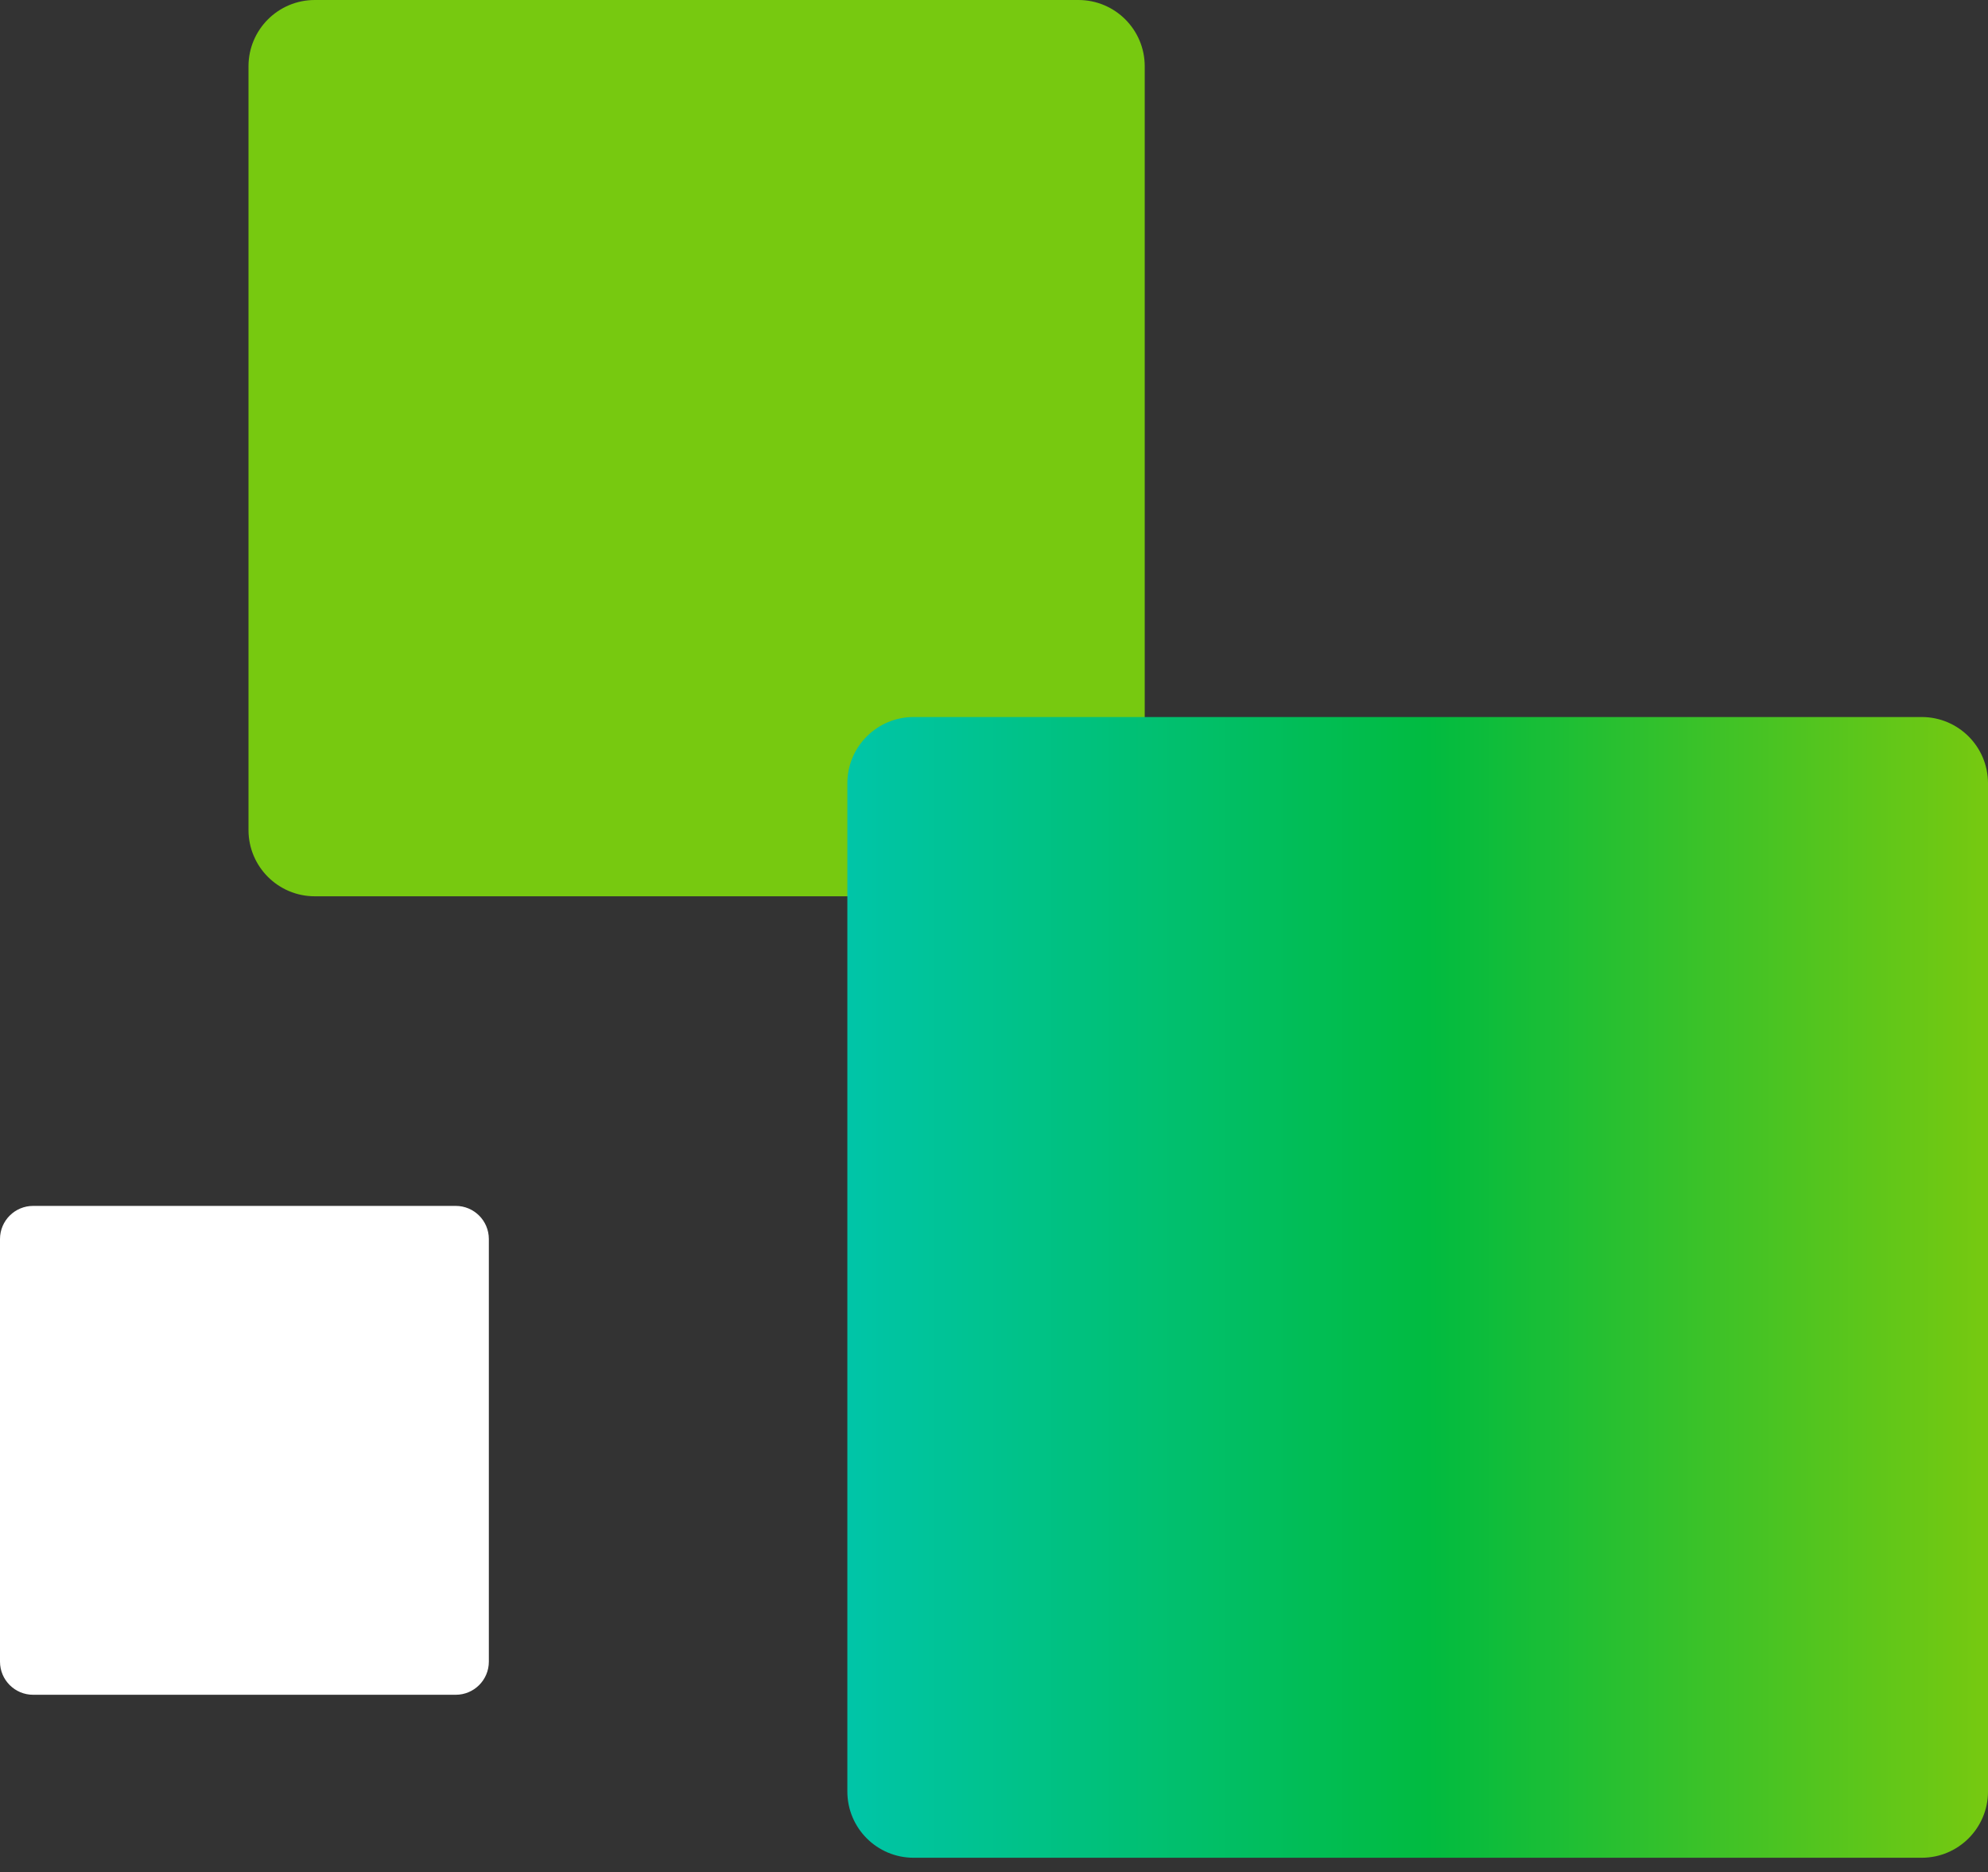
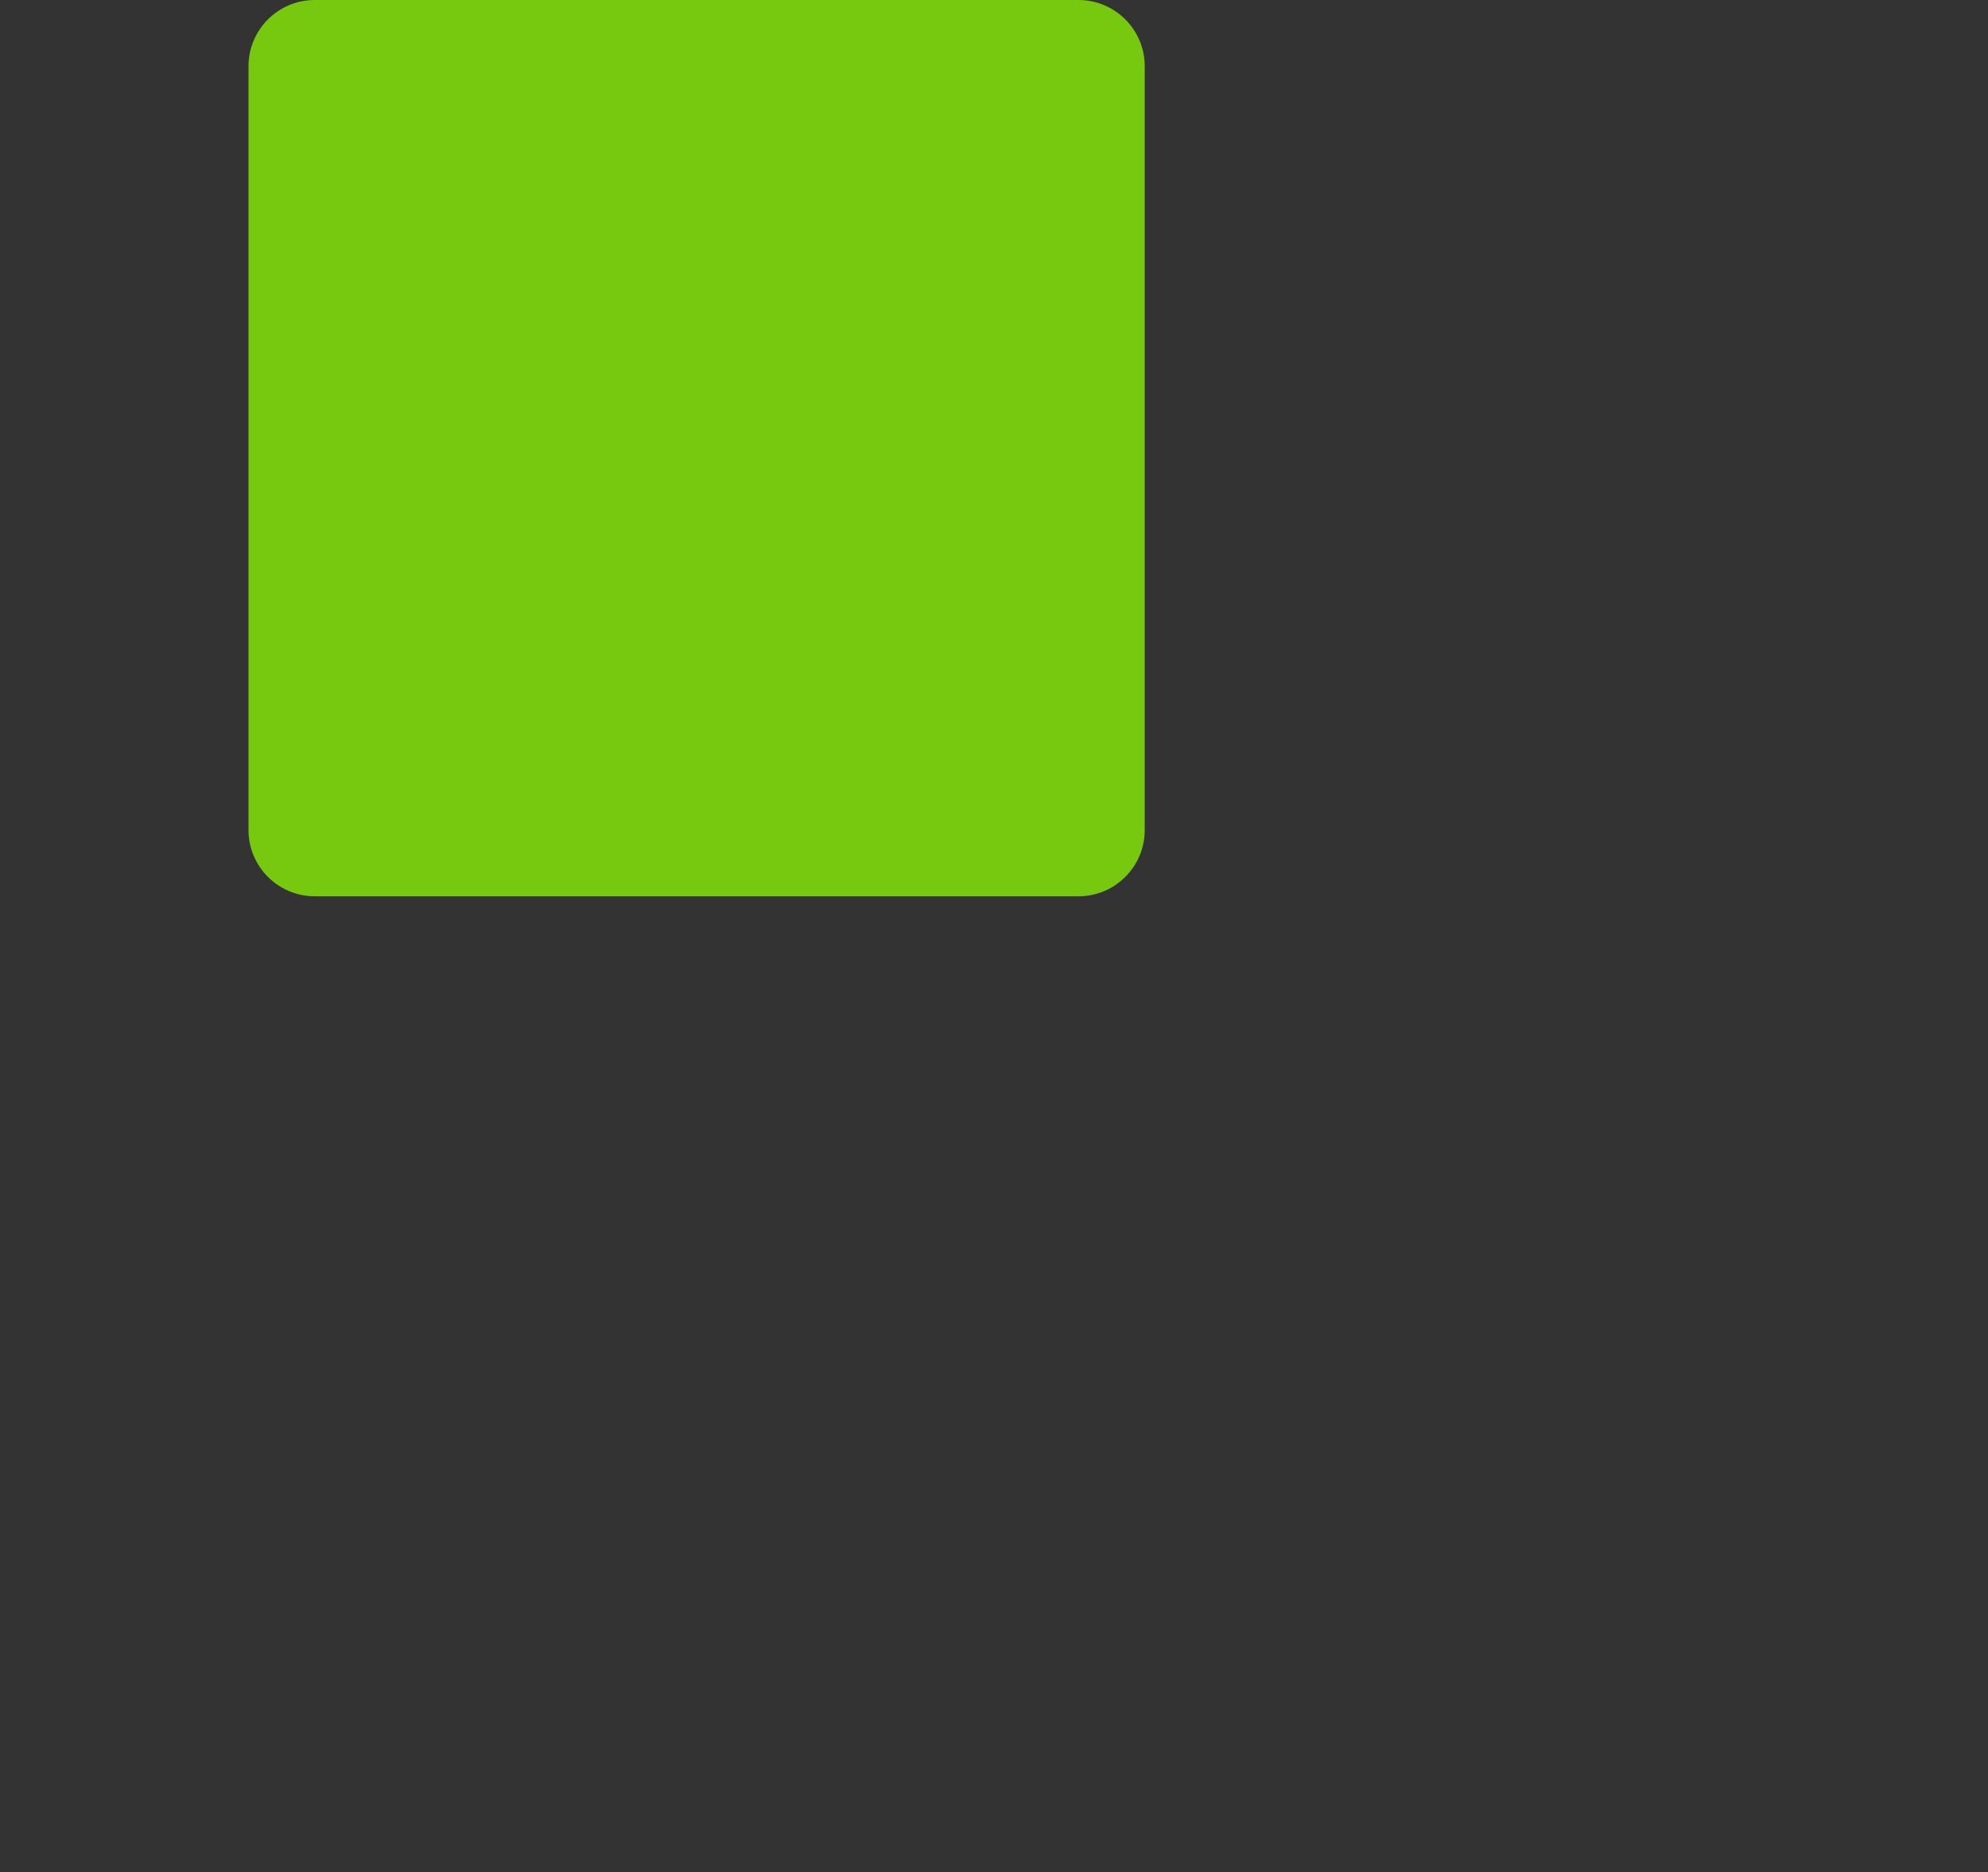
<svg xmlns="http://www.w3.org/2000/svg" width="120" height="113" viewBox="0 0 120 113" fill="none">
  <rect x="0" y="0" width="120" height="113" fill="#333333" stroke="none" />
  <path d="M19 54.099C16.791 54.099 15 52.308 15 50.099L15 4C15 1.791 16.791 1.13658e-05 19 1.12692e-05L65.098 9.25421e-06C67.308 9.15765e-06 69.098 1.791 69.098 4L69.098 50.099C69.098 52.308 67.308 54.099 65.098 54.099L19 54.099Z" fill="#77C910" />
-   <path d="M2 102.295C0.895 102.295 -3.91404e-08 101.4 -8.74225e-08 100.295L-1.20242e-06 74.787C-1.25071e-06 73.683 0.895 72.787 2 72.787L27.508 72.787C28.613 72.787 29.508 73.683 29.508 74.787L29.508 100.295C29.508 101.4 28.613 102.295 27.508 102.295L2 102.295Z" fill="white" />
-   <path d="M55.148 112.132C52.938 112.132 51.148 110.341 51.148 108.132L51.148 47.279C51.148 45.07 52.938 43.279 55.148 43.279L116 43.279C118.209 43.279 120 45.07 120 47.279L120 108.132C120 110.341 118.209 112.132 116 112.132L55.148 112.132Z" fill="url(#paint0_linear_2418_7397)" />
  <defs>
    <linearGradient id="paint0_linear_2418_7397" x1="120" y1="77.705" x2="51.148" y2="77.705" gradientUnits="userSpaceOnUse">
      <stop stop-color="#77C910" />
      <stop offset="0.49" stop-color="#01BB40" />
      <stop offset="1" stop-color="#00C5A8" />
    </linearGradient>
  </defs>
</svg>